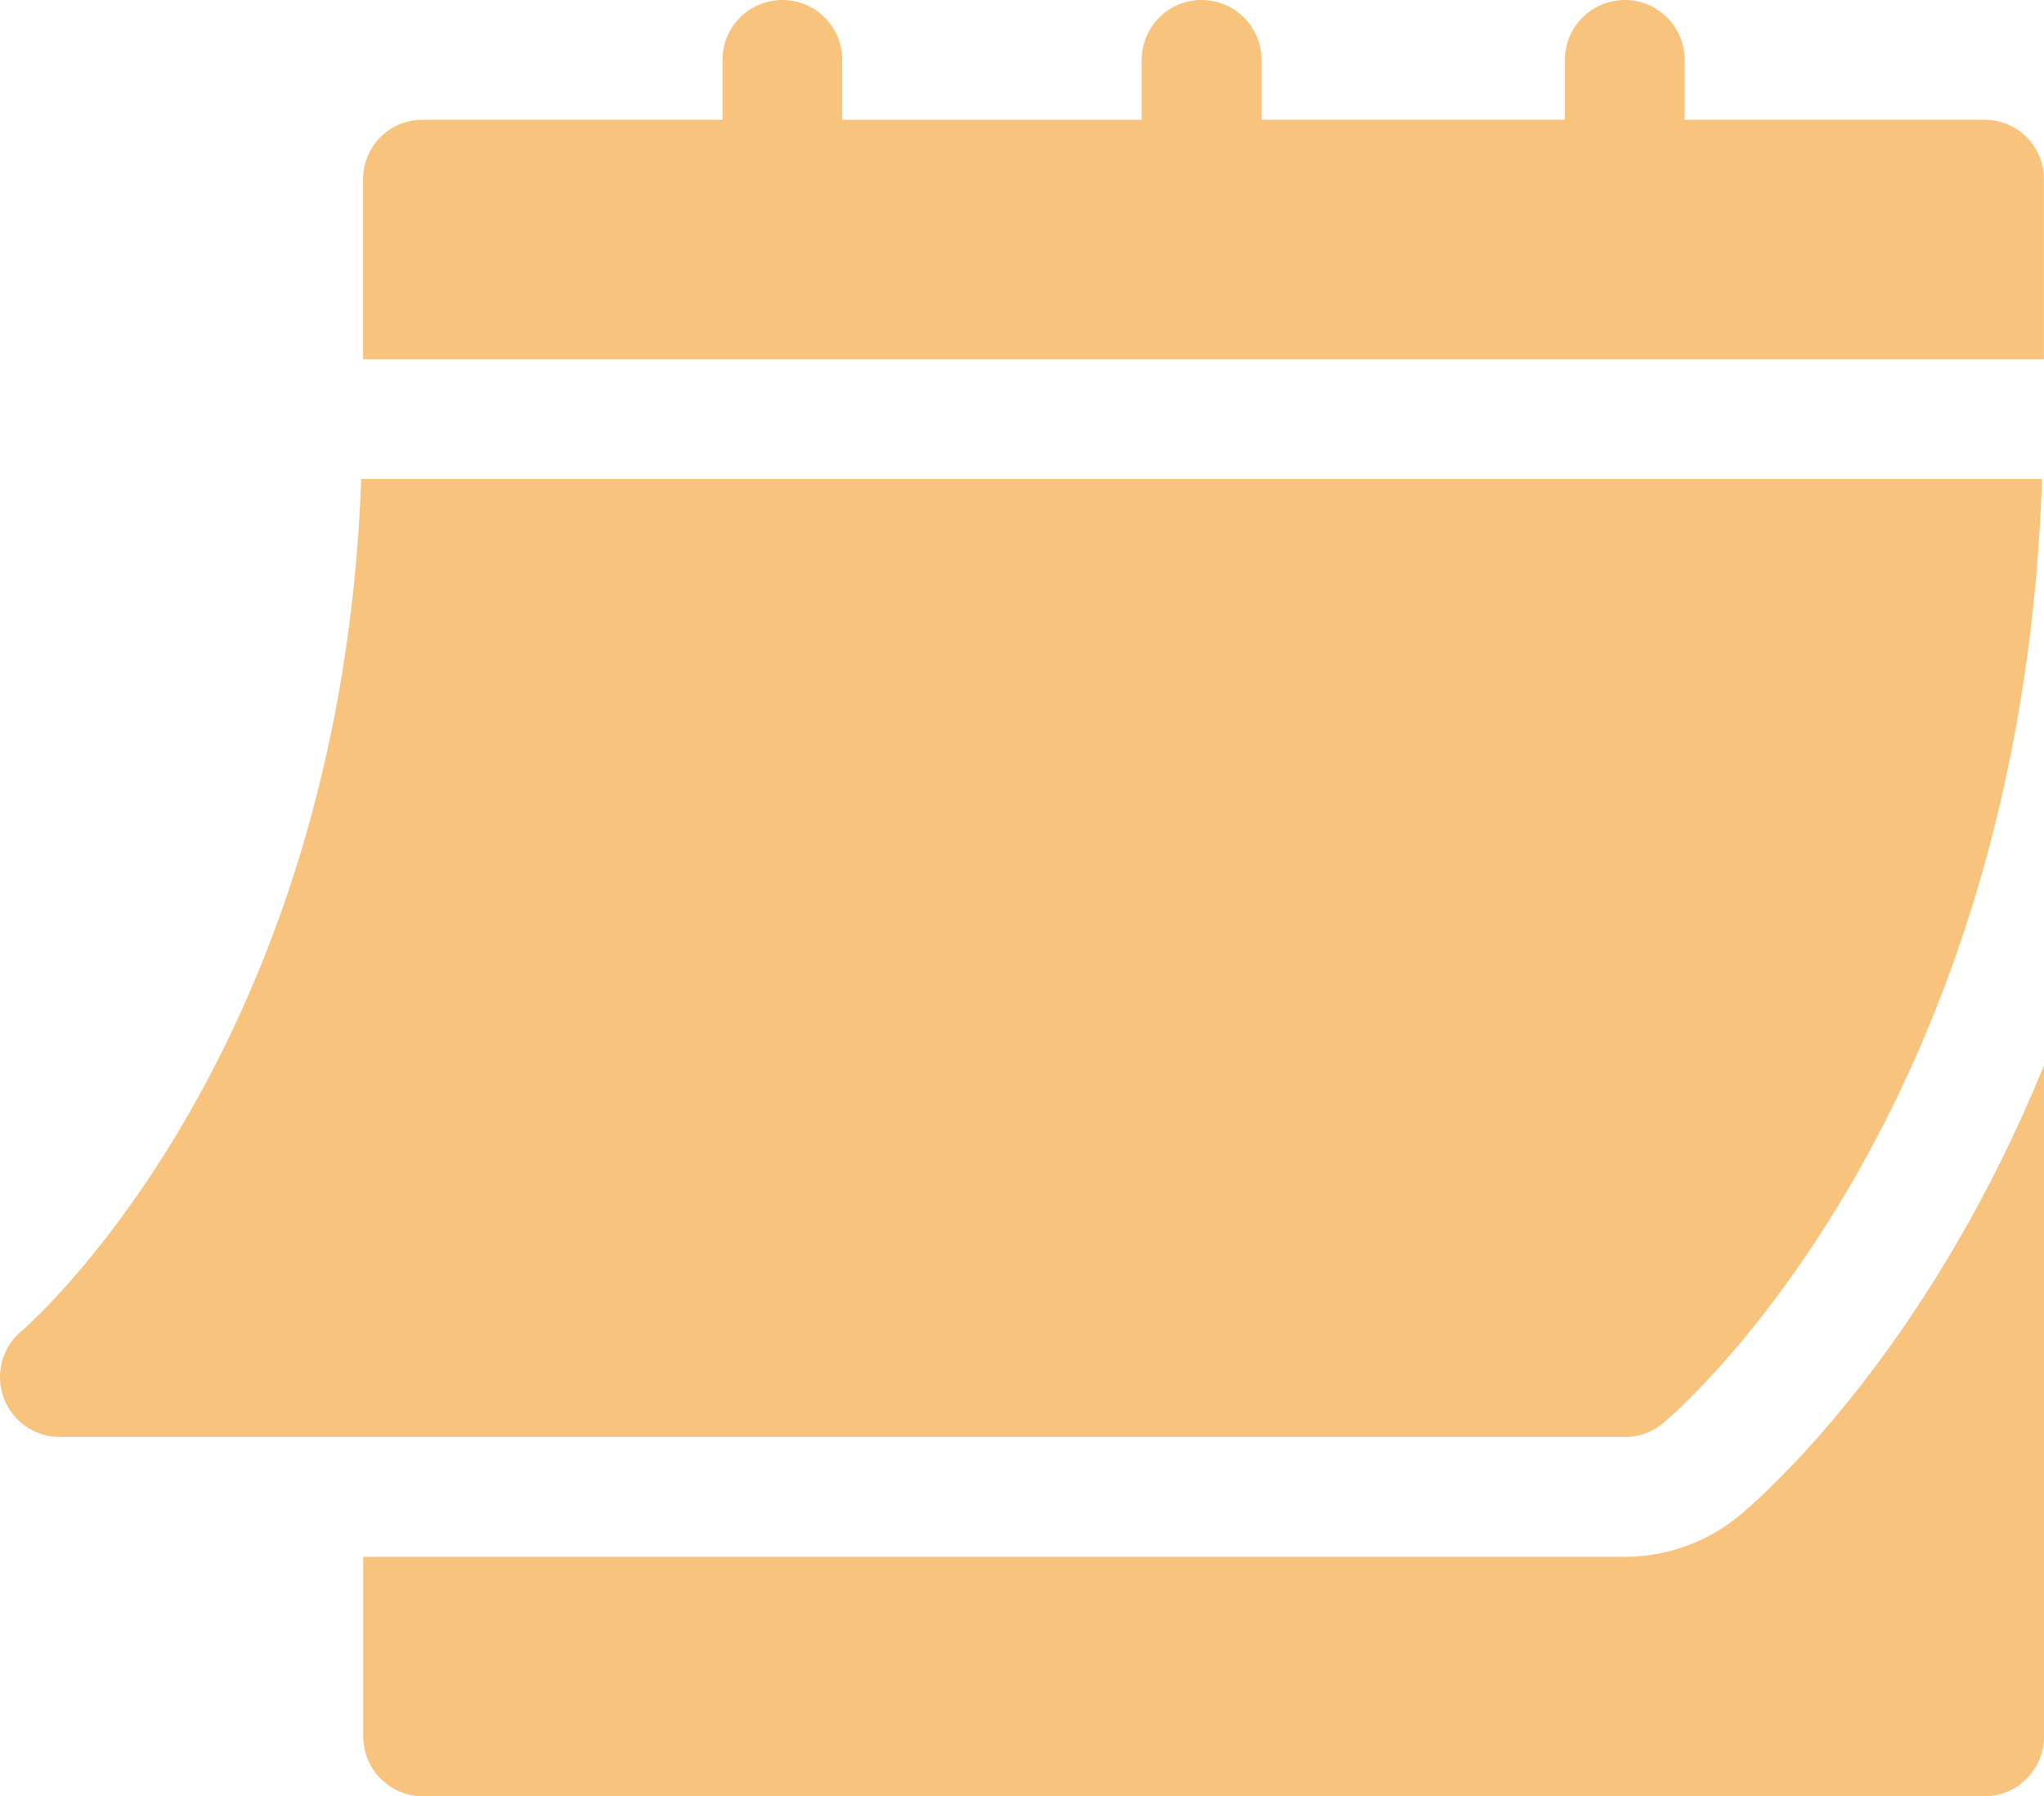
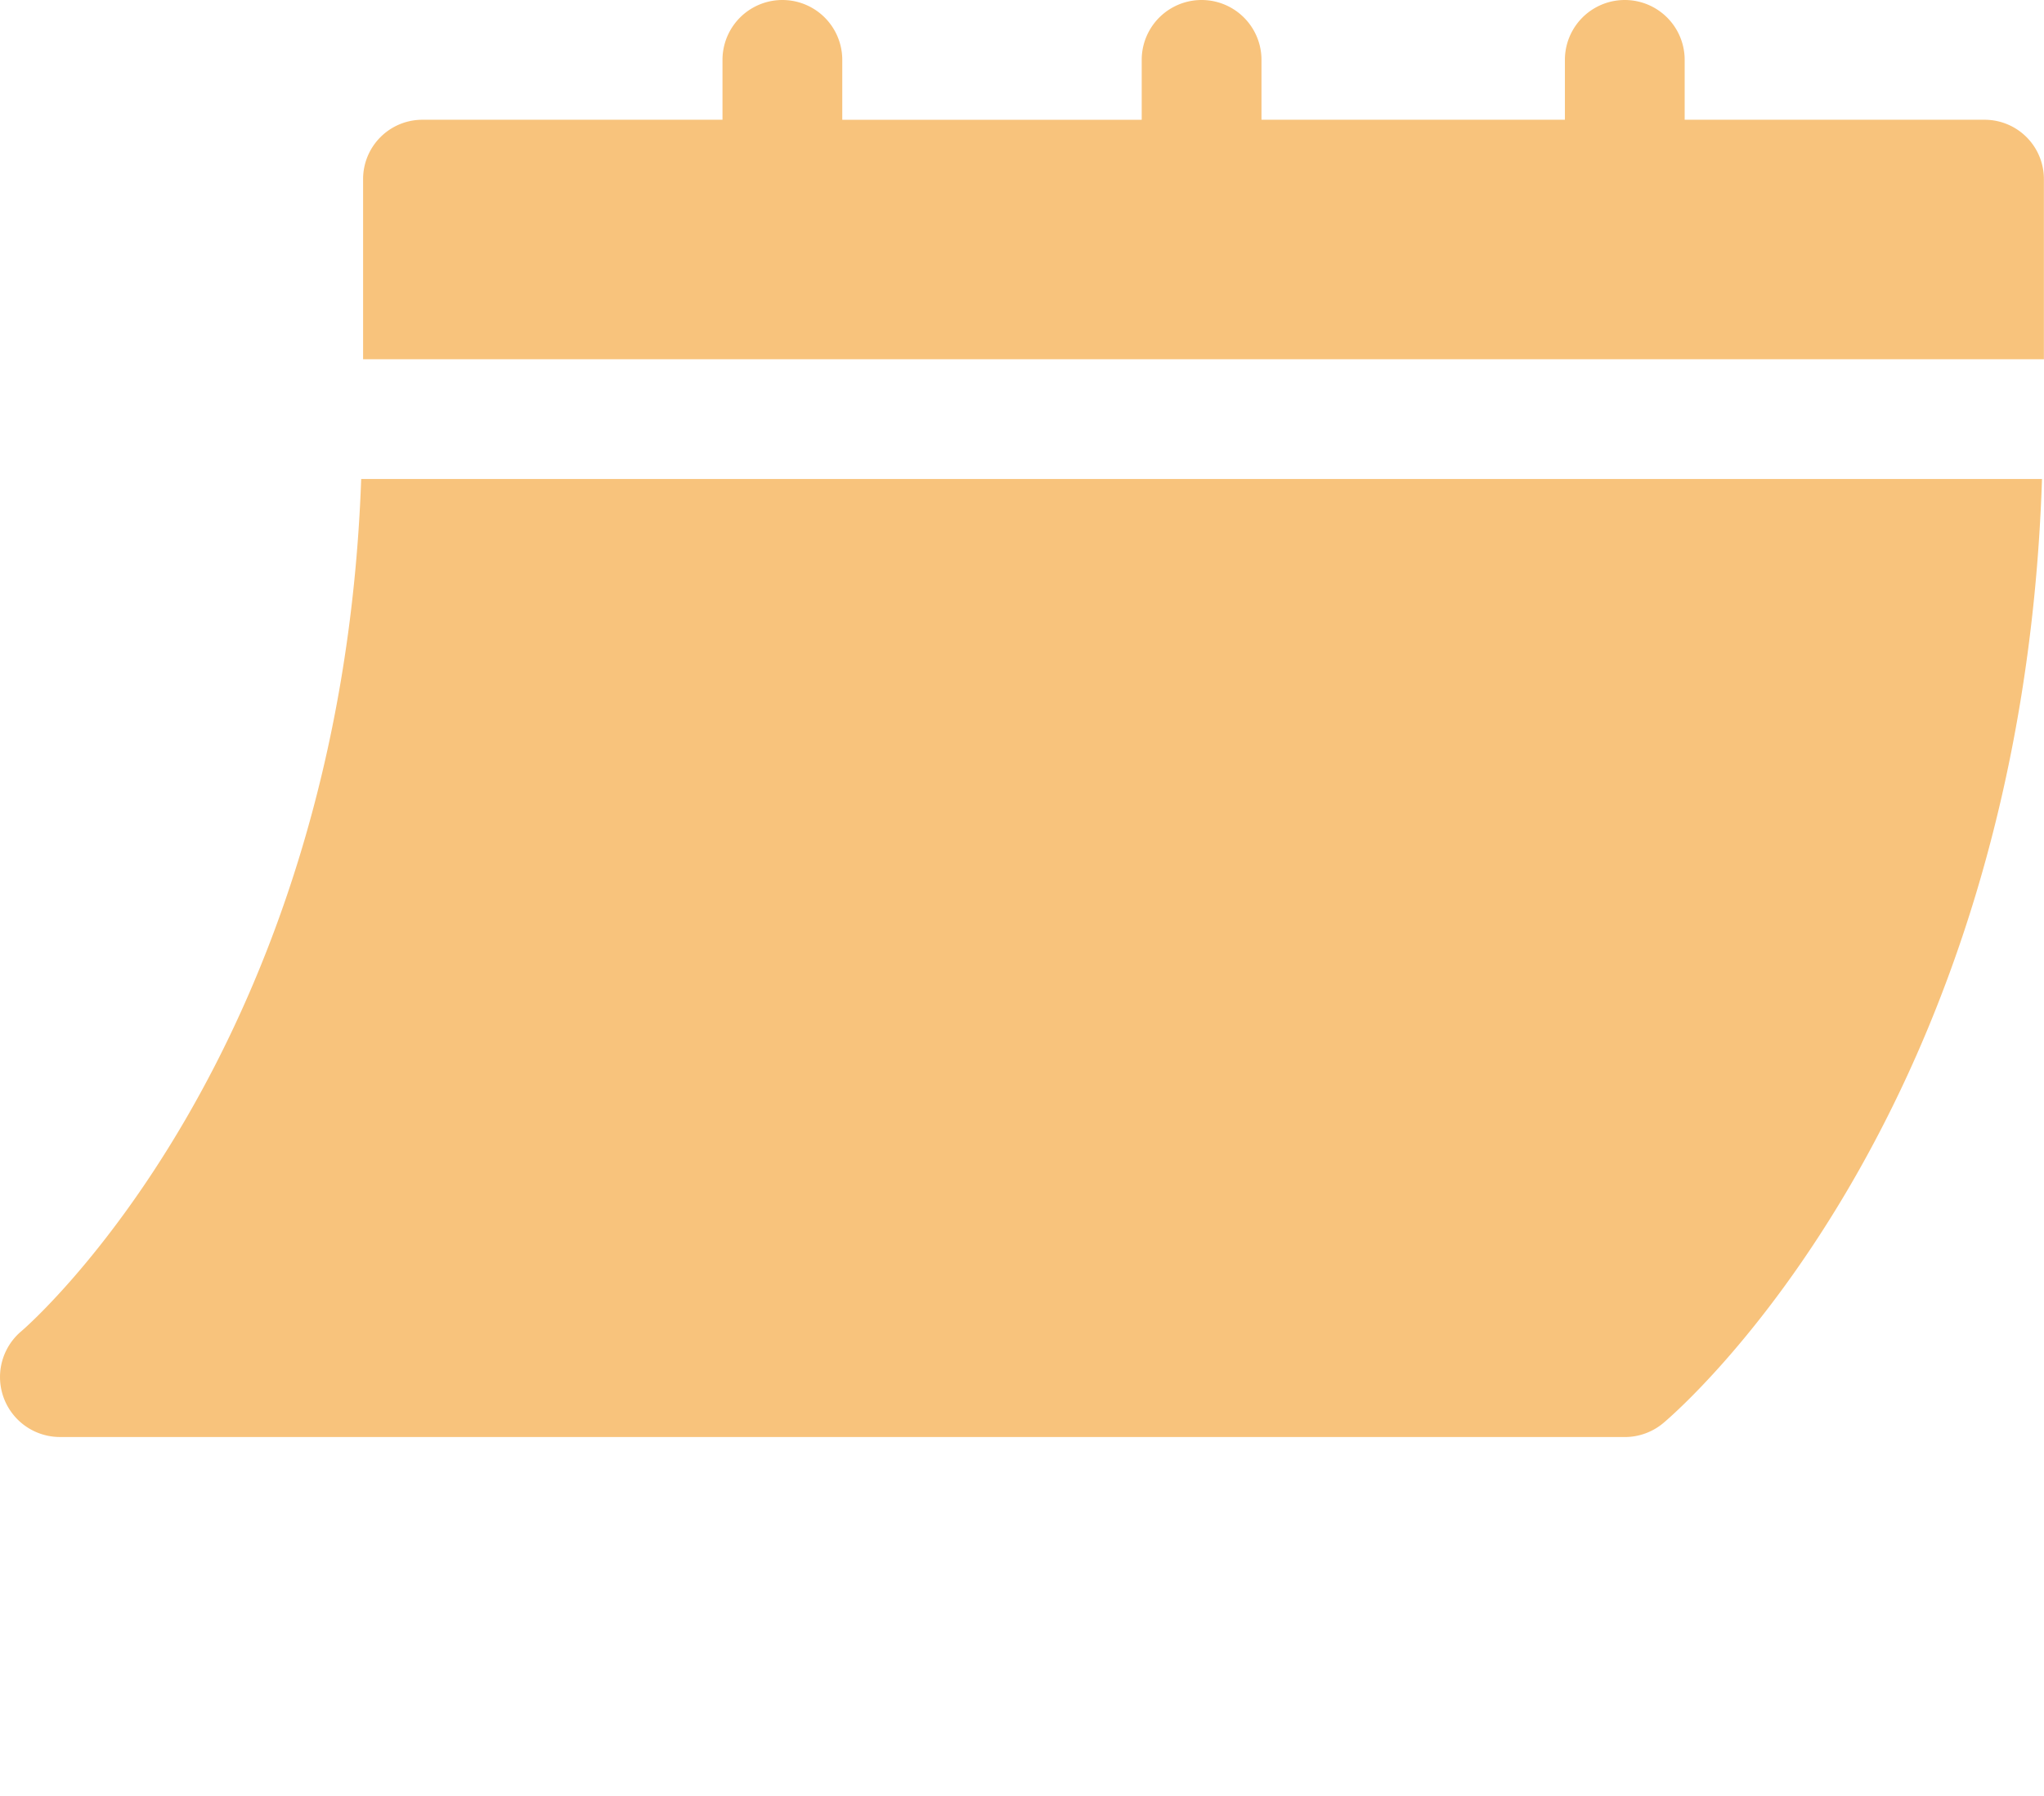
<svg xmlns="http://www.w3.org/2000/svg" width="62.356" height="54.808" viewBox="0 0 62.356 54.808">
  <defs>
    <style>.a{fill:#f8c37c;}</style>
  </defs>
  <g transform="translate(0 -30.988)">
    <path class="a" d="M1.824,180.219H49.568a1.83,1.83,0,0,0,1.17-.423c.459-.384,10.919-9.383,11.557-28.808H11.019C10.384,168.621.75,176.909.65,176.991a1.829,1.829,0,0,0,1.174,3.227Z" transform="translate(0 -105.385)" />
    <path class="a" d="M140.425,34.642H131.29V32.815a1.827,1.827,0,1,0-3.654,0v1.827H118.38V32.815a1.827,1.827,0,1,0-3.654,0v1.827h-9.135V32.815a1.827,1.827,0,1,0-3.654,0v1.827H92.8a1.809,1.809,0,0,0-1.827,1.827V41.95h51.276V36.469A1.809,1.809,0,0,0,140.425,34.642Z" transform="translate(-79.896)" />
-     <path class="a" d="M132.981,311.566a5.5,5.5,0,0,1-3.516,1.276H90.977v5.481a1.826,1.826,0,0,0,1.827,1.827h47.622a1.826,1.826,0,0,0,1.827-1.827V297.843C138.73,306.484,133.815,310.867,132.981,311.566Z" transform="translate(-79.896 -234.353)" />
  </g>
</svg>